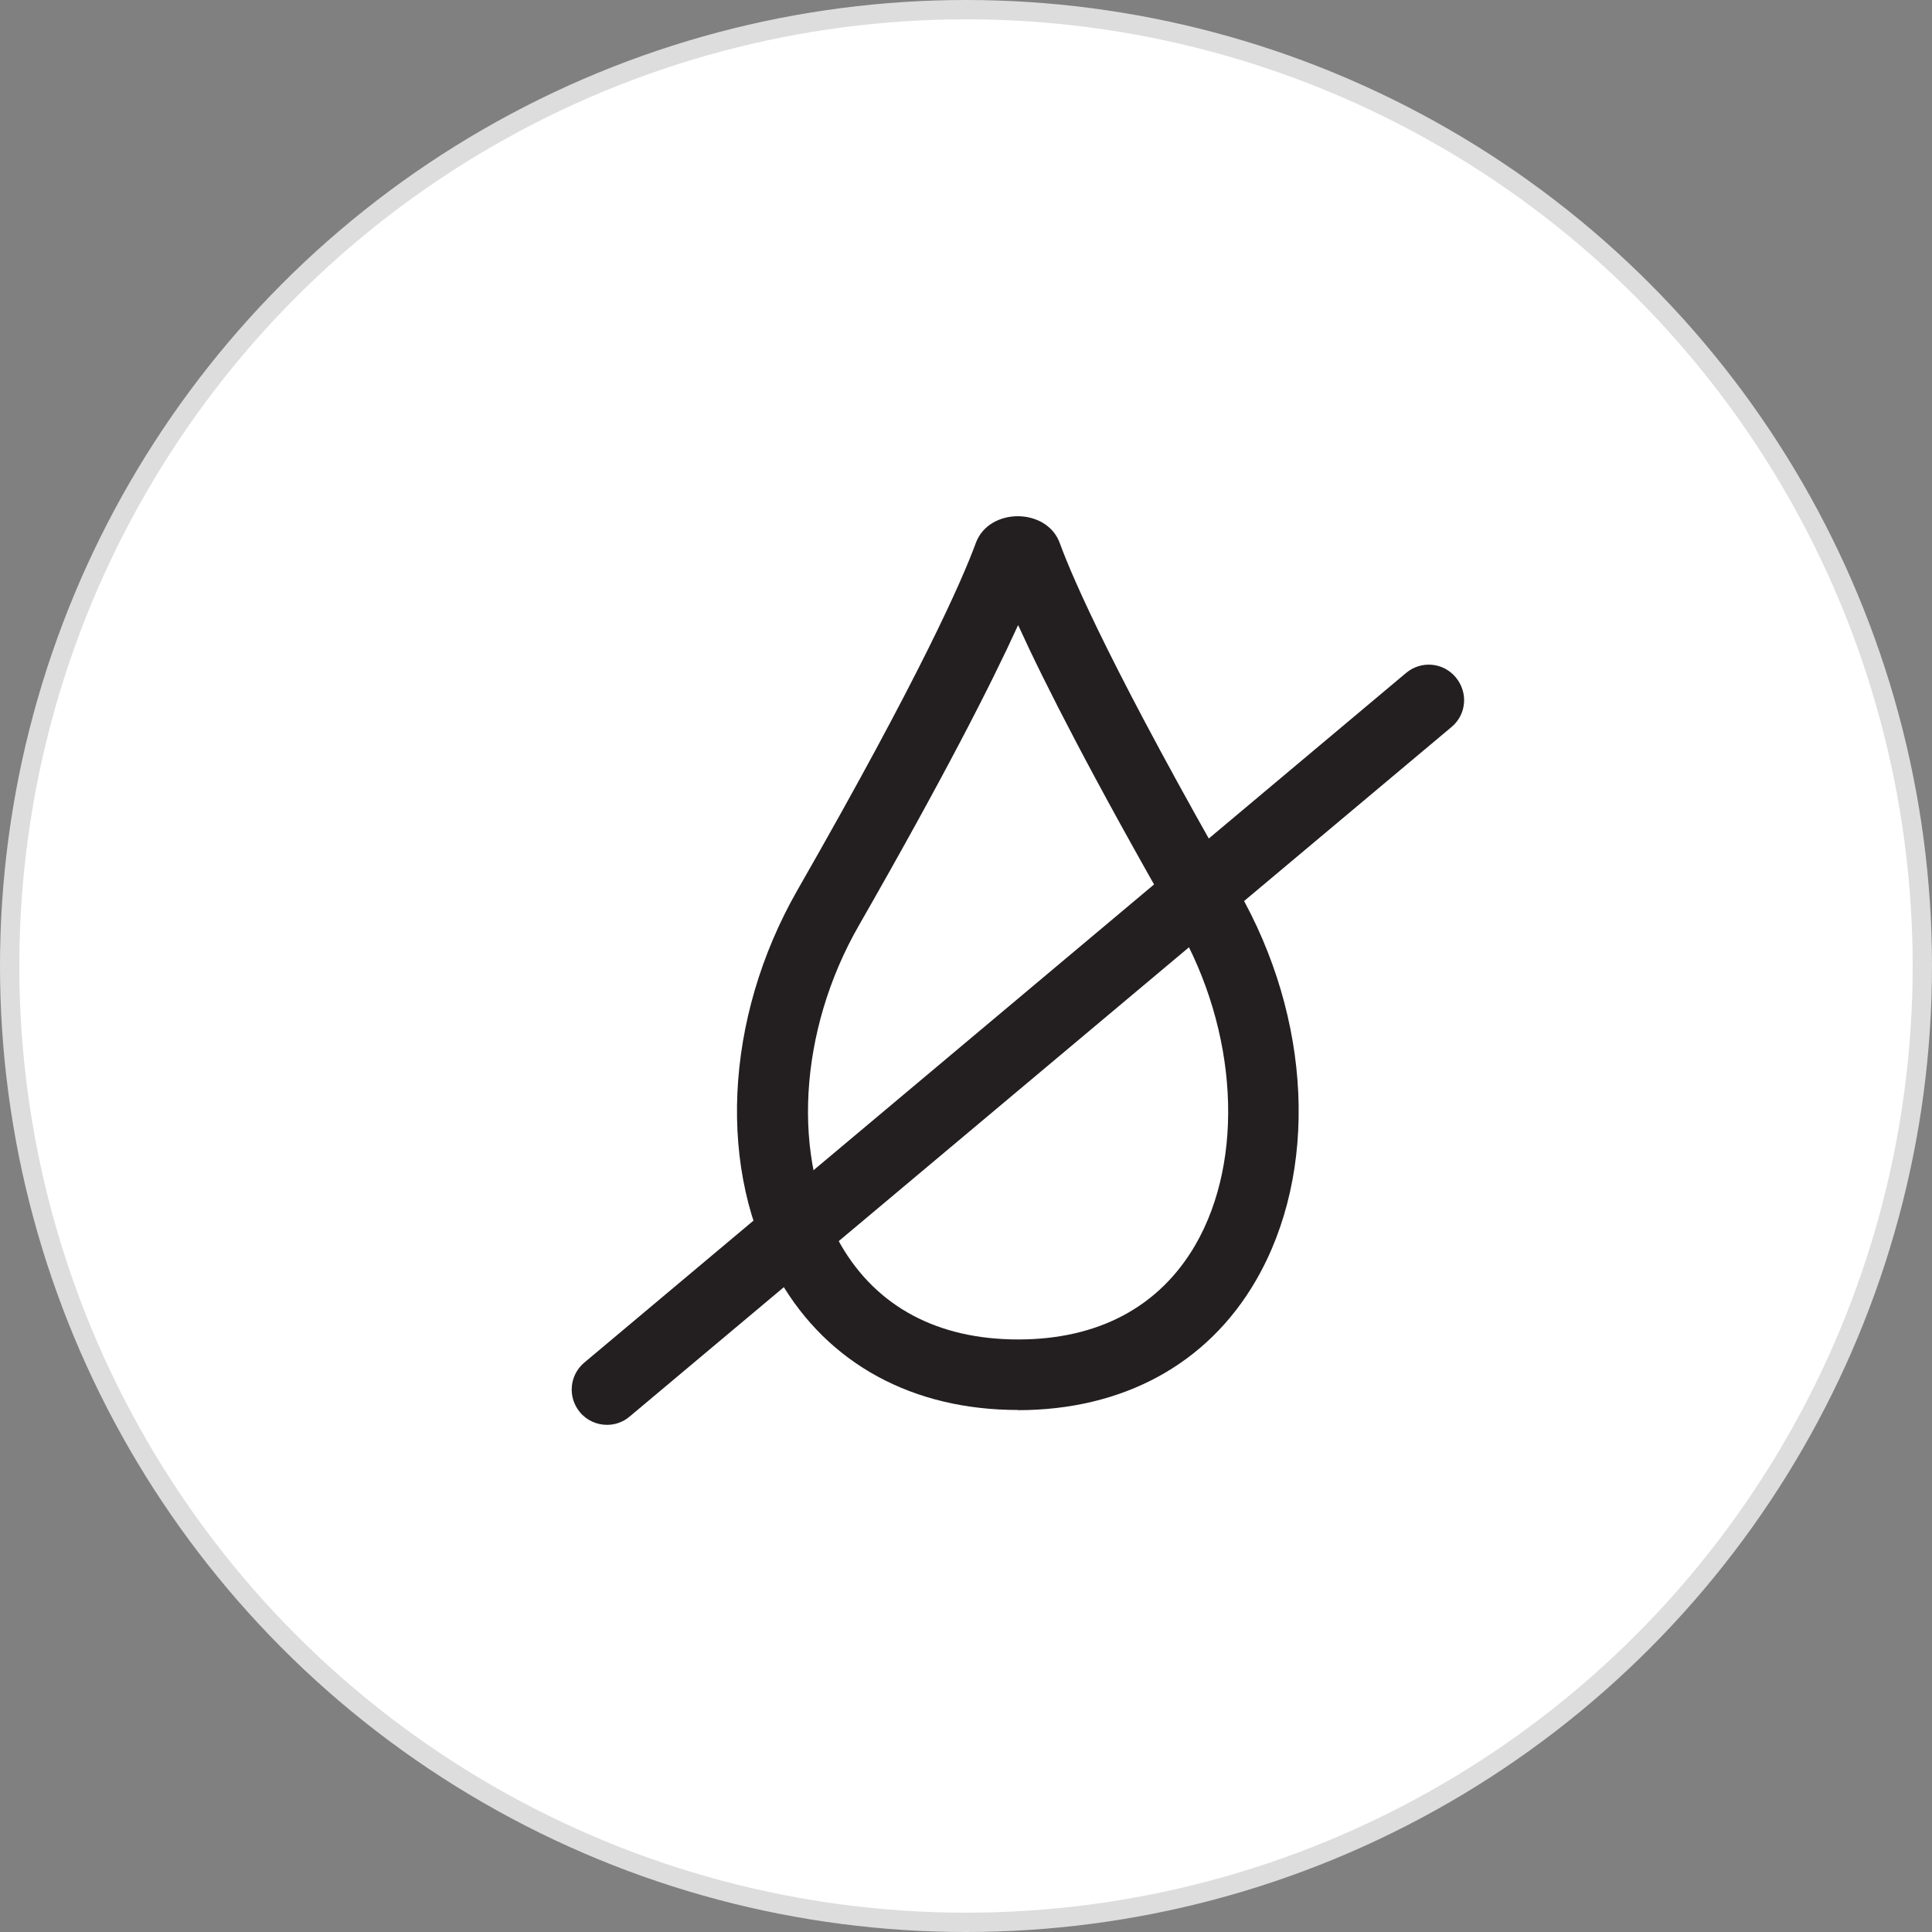
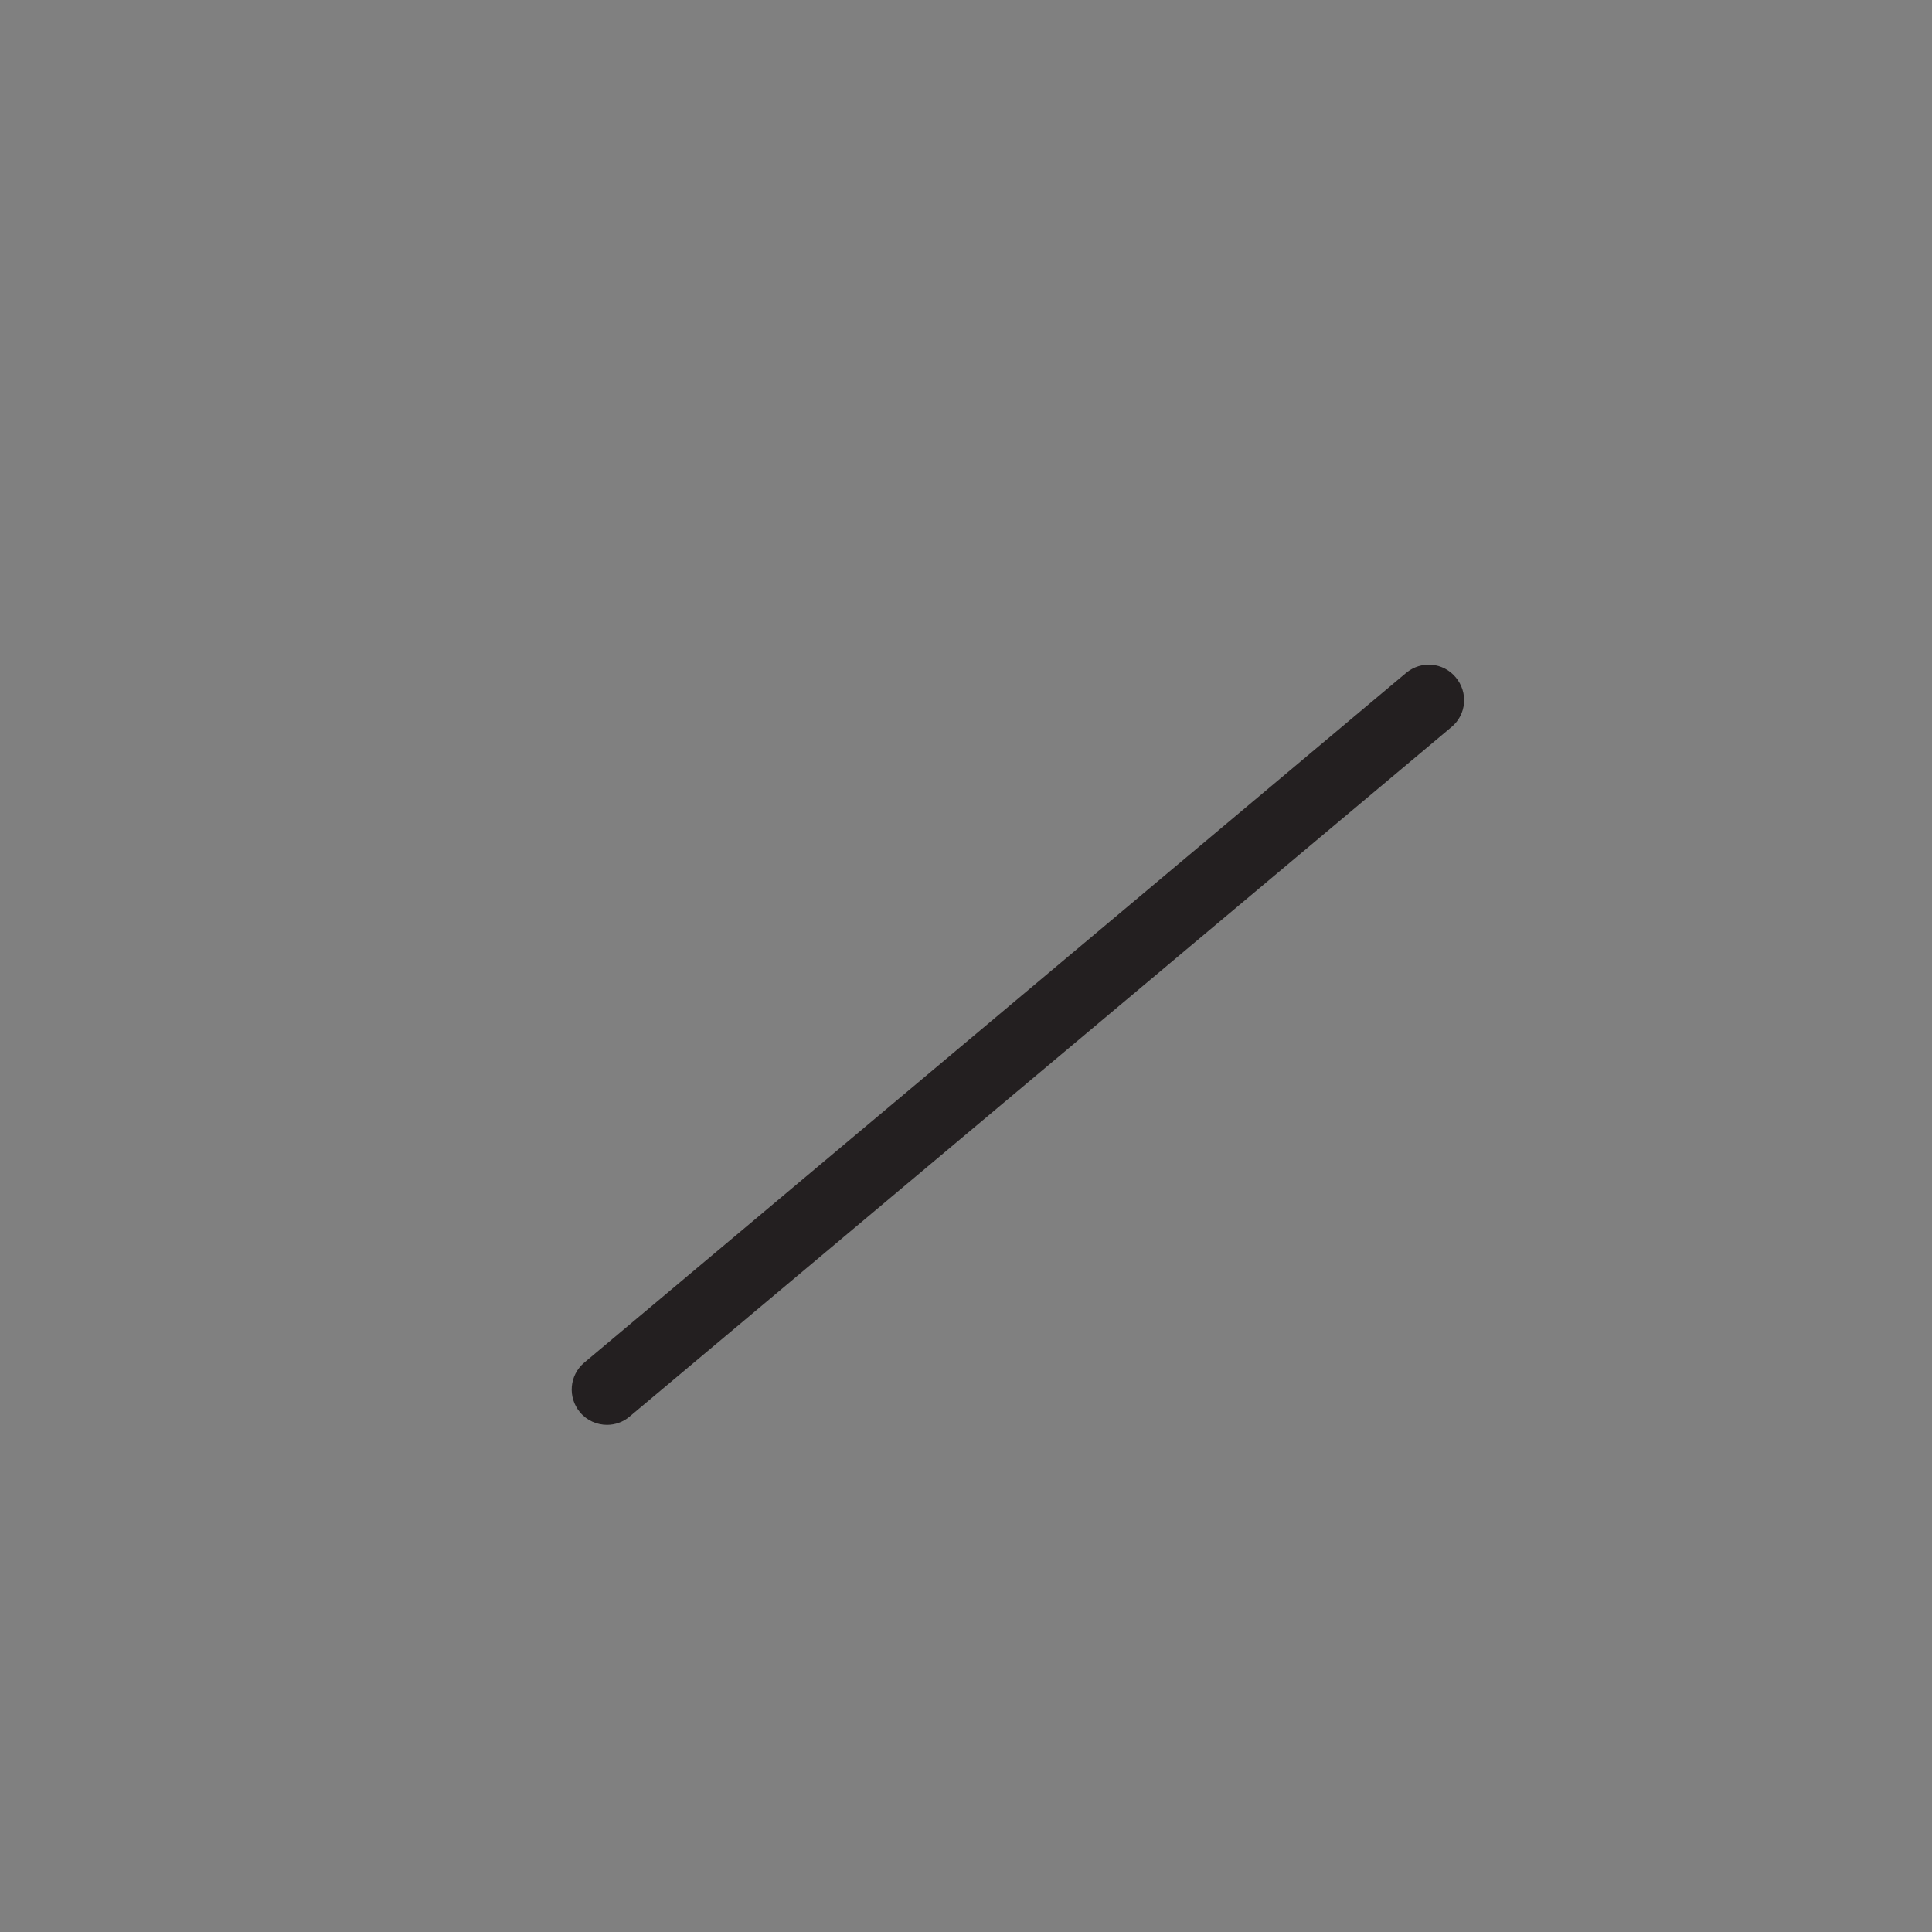
<svg xmlns="http://www.w3.org/2000/svg" id="Layer_1" data-name="Layer 1" viewBox="0 0 100 100">
  <rect x="0" y="0" width="100" height="100" fill="#808080" stroke="none" />
  <defs>
    <style>
      .cls-1 {
        fill: #231f20;
        stroke-width: 0px;
      }

      .cls-2 {
        fill: #fff;
        stroke: #ddd;
      }
    </style>
  </defs>
-   <circle class="cls-2" cx="50" cy="50" r="49.5" />
  <path class="cls-1" d="M31.42,73.75c-.52,0-1.04-.22-1.4-.65-.65-.78-.55-1.92.22-2.57l42.54-35.7c.78-.65,1.92-.55,2.57.23.65.78.56,1.92-.22,2.57l-42.54,35.69c-.34.29-.76.43-1.17.43" />
-   <path class="cls-1" d="M52.69,72.98c-5.44,0-9.82-2.38-12.33-6.71-3.26-5.61-2.89-13.54.91-20.19,6.41-11.19,8.54-16.07,9.24-17.98.68-1.84,3.66-1.84,4.34,0,.7,1.92,2.83,6.79,9.24,17.99,3.81,6.65,4.17,14.56.92,20.18-2.51,4.34-6.89,6.72-12.33,6.72M52.69,32.37c-1.4,3.07-3.87,7.91-8.24,15.54-3.13,5.46-3.5,12.1-.92,16.54,1.86,3.2,5.02,4.88,9.17,4.88s7.31-1.69,9.17-4.89c2.57-4.44,2.2-11.09-.93-16.54-4.37-7.63-6.84-12.47-8.24-15.54" />
</svg>